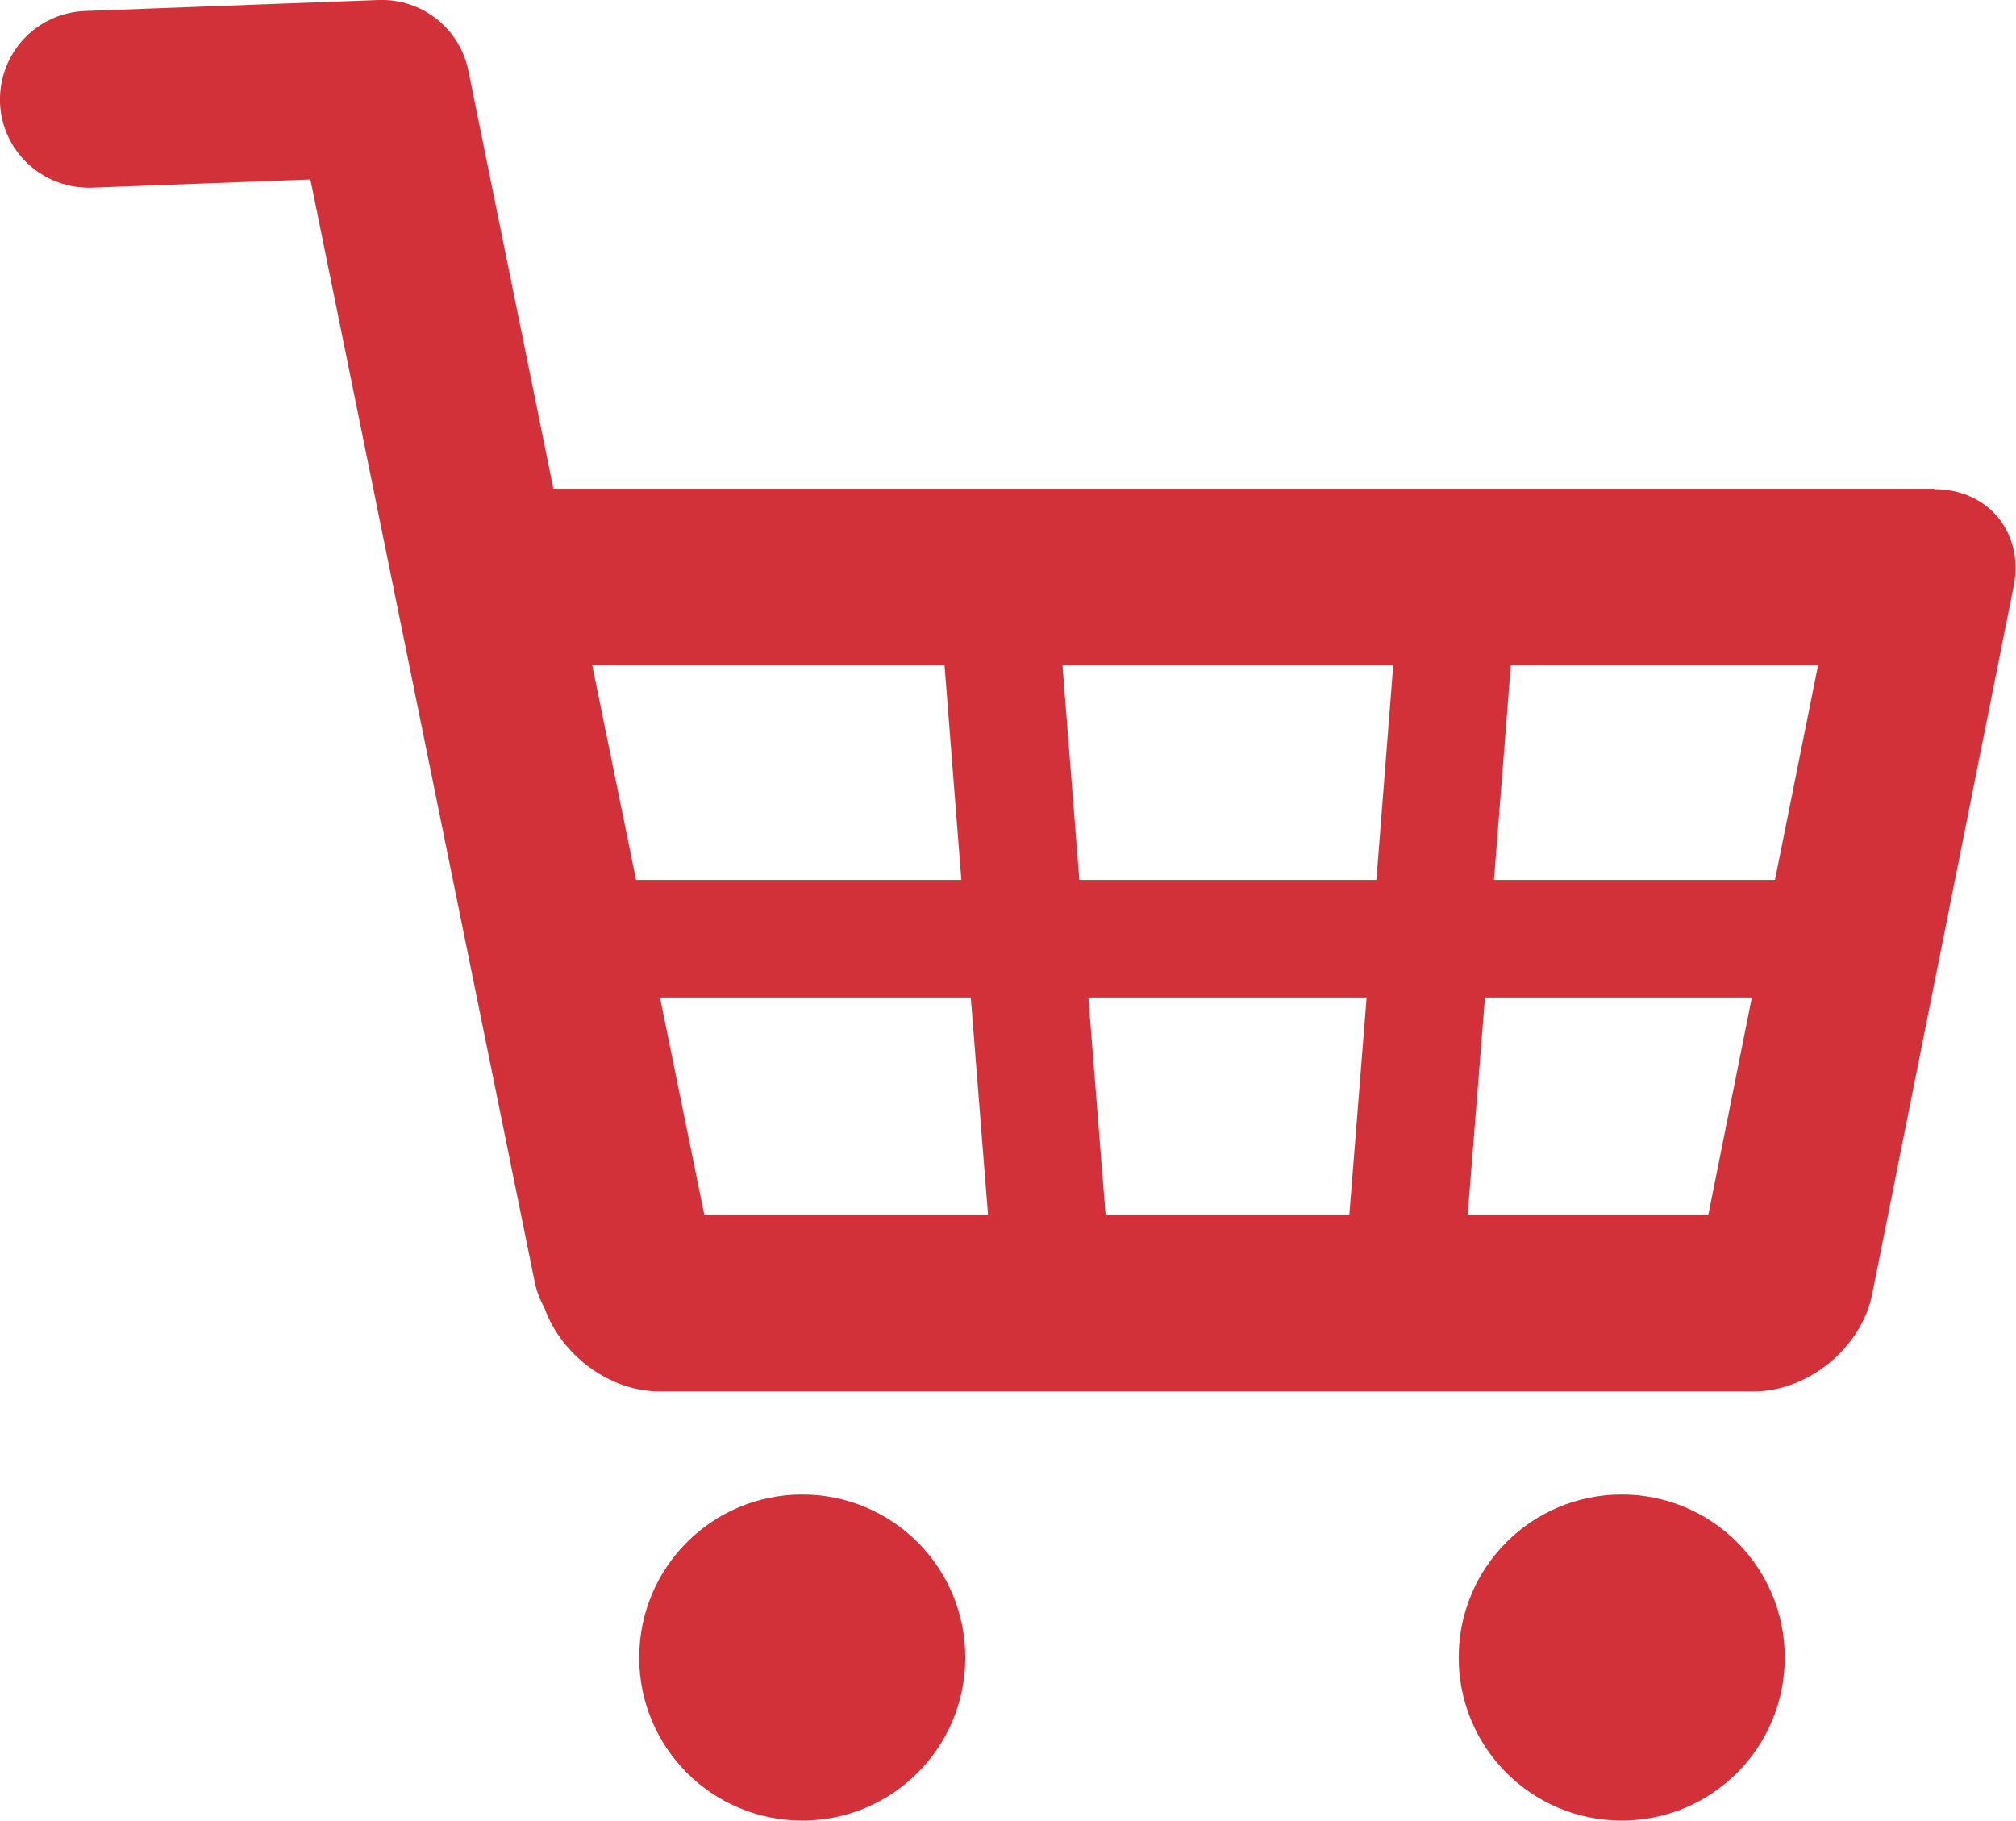
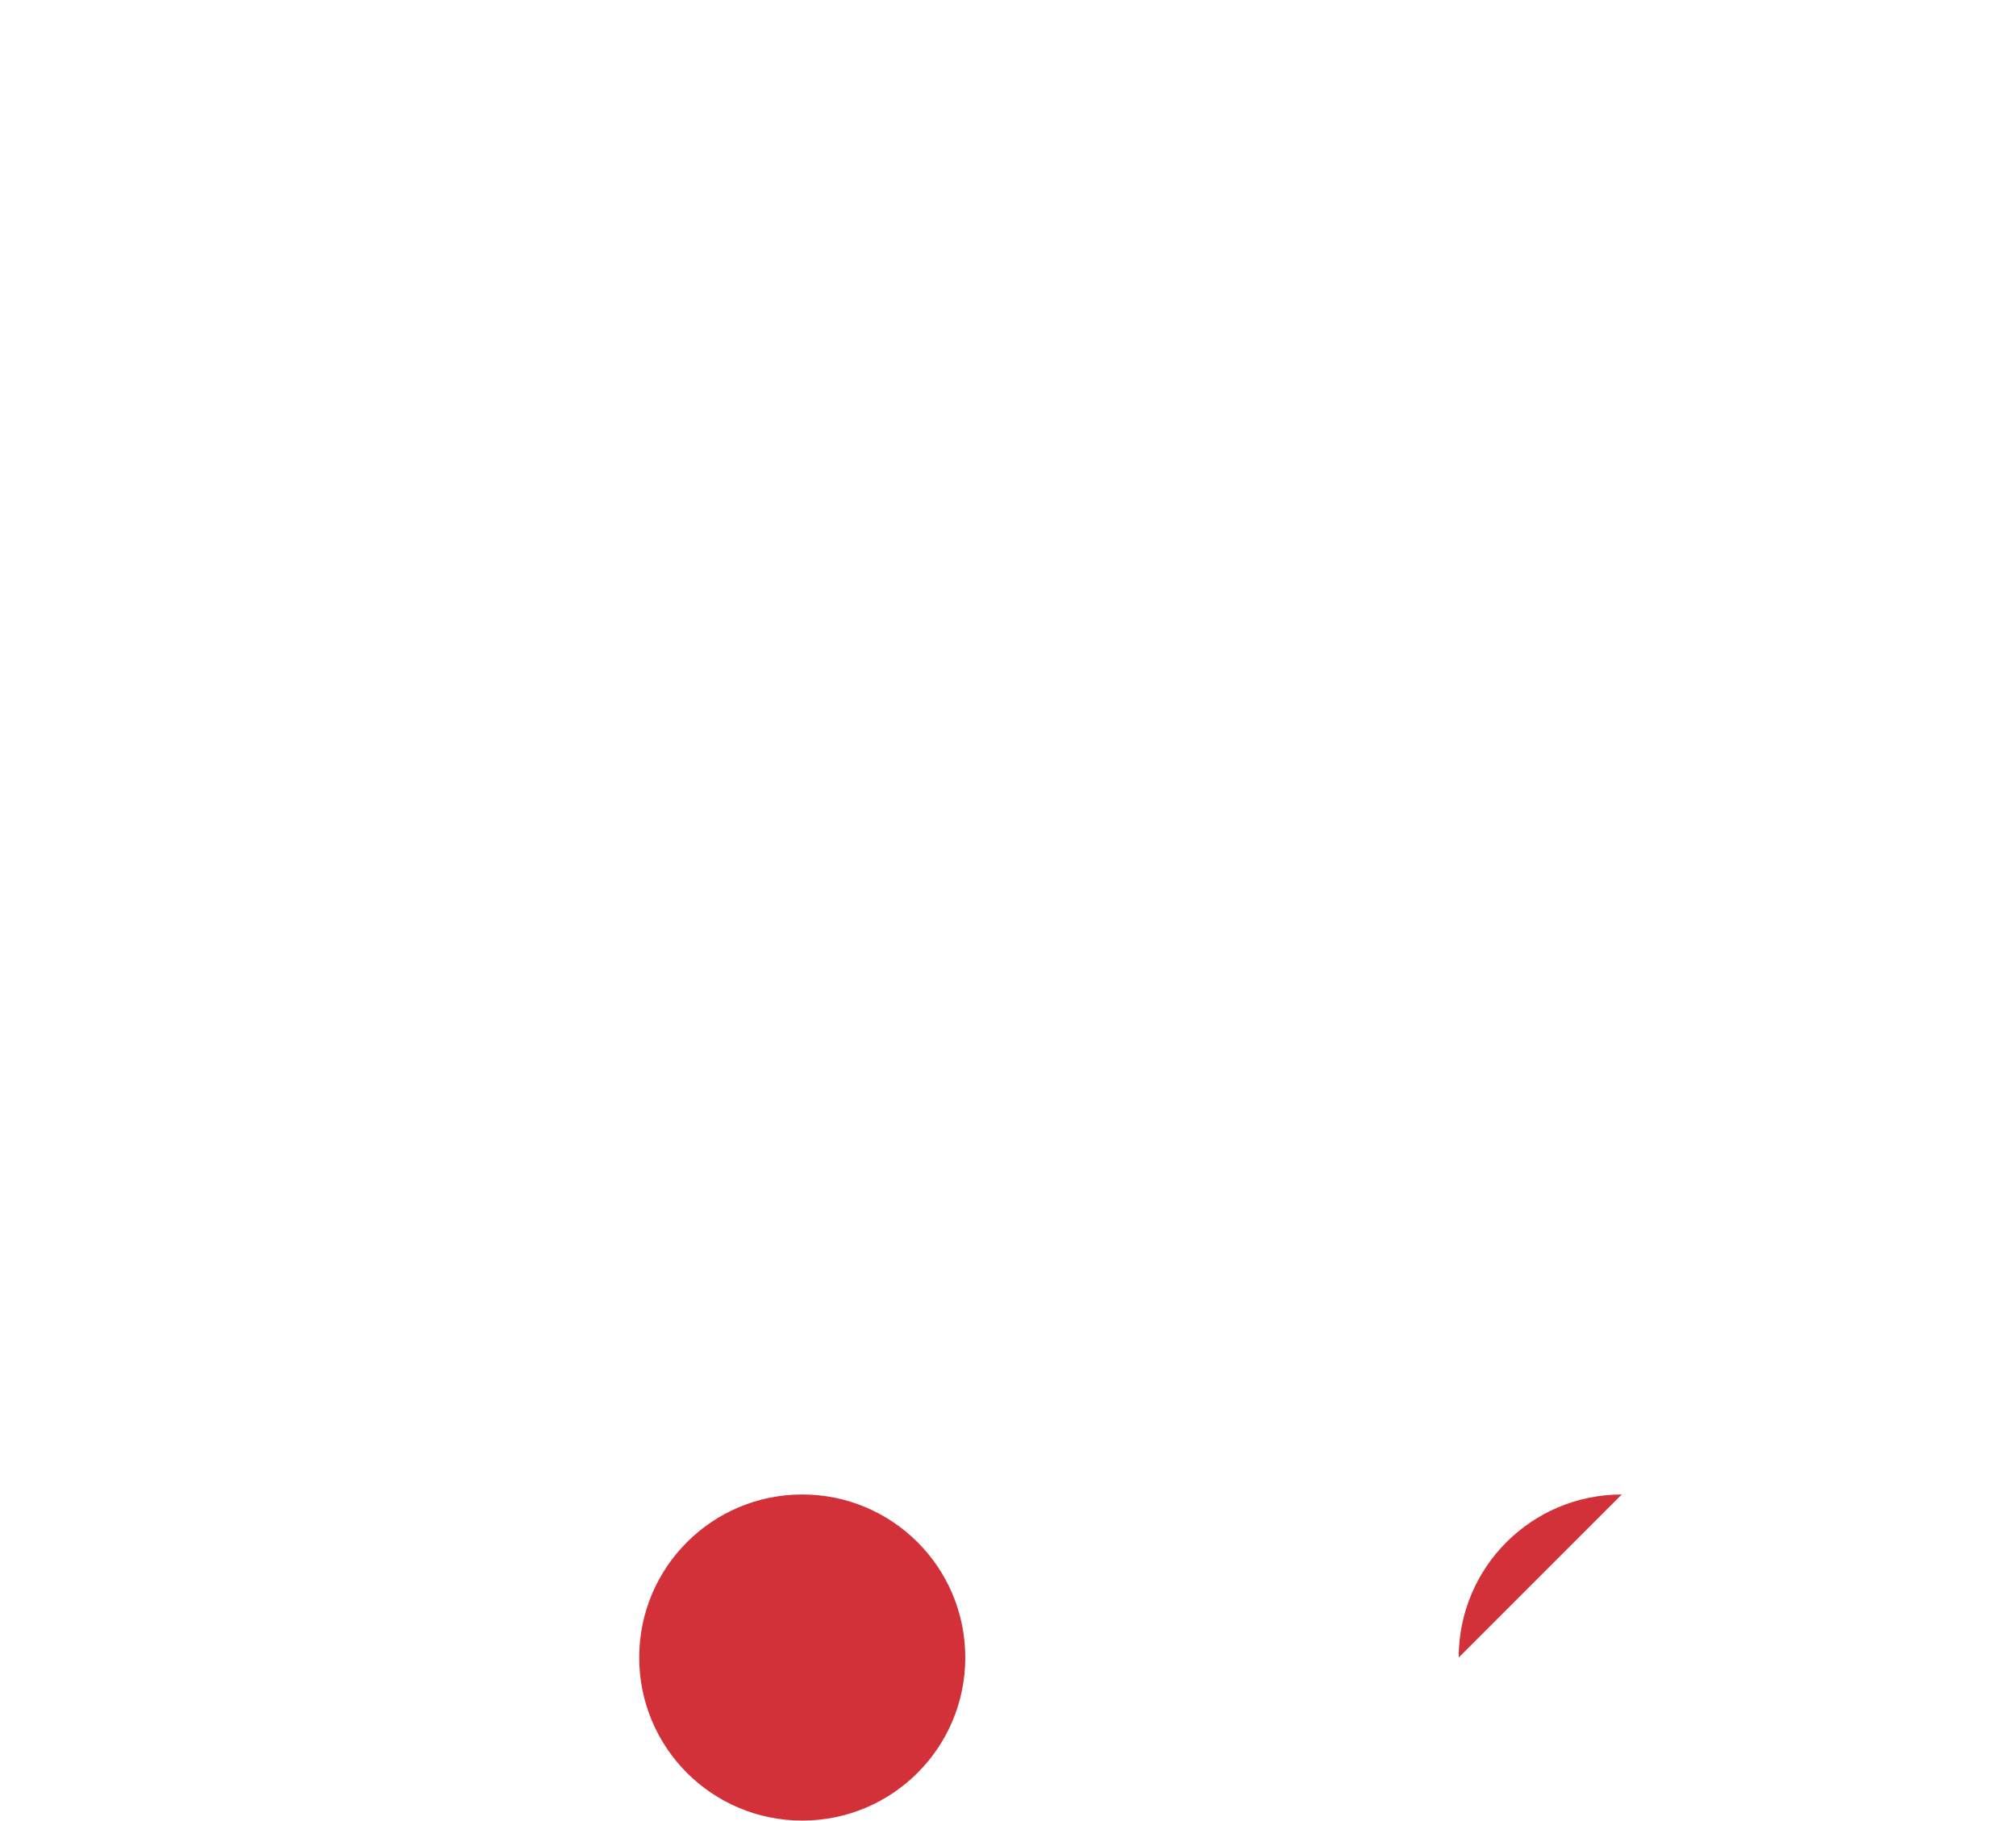
<svg xmlns="http://www.w3.org/2000/svg" viewBox="0 0 51.44 46.46">
  <defs>
    <style>.d{fill:#d3313a;}</style>
  </defs>
  <g id="a" />
  <g id="b">
    <g id="c">
      <g>
-         <path class="d" d="M49.36,12.47H14.12L11.95,1.8C11.73,.72,10.76-.04,9.66,0L2.17,.28C.92,.33-.04,1.37,0,2.62c.05,1.24,1.08,2.2,2.33,2.17l5.59-.21,5.73,28.16c.05,.23,.14,.45,.25,.65,.43,1.19,1.66,2.11,2.92,2.11h27.93c1.39,0,2.75-1.12,3.02-2.48l3.61-18.06c.27-1.36-.64-2.48-2.03-2.48Zm-4.06,9.98h-7.18l.43-5.48h7.84l-1.1,5.48Zm-27.33,8.54l-1.13-5.54h7.93l.44,5.54h-7.24Zm9.81-5.54h7.09l-.44,5.54h-6.22l-.44-5.54Zm-.24-3l-.43-5.48h8.44l-.43,5.48h-7.57Zm-3.44-5.48l.43,5.48h-8.3l-1.12-5.48h8.99Zm13.35,14.02l.44-5.54h6.81l-1.11,5.54h-6.14Z" />
        <path class="d" d="M20.47,38.13c-2.3,0-4.16,1.86-4.16,4.16s1.86,4.16,4.16,4.16,4.16-1.86,4.16-4.16-1.86-4.16-4.16-4.16Z" />
-         <path class="d" d="M41.38,38.13c-2.3,0-4.16,1.86-4.16,4.16s1.86,4.16,4.16,4.16,4.16-1.86,4.16-4.16-1.86-4.16-4.16-4.16Z" />
+         <path class="d" d="M41.38,38.13c-2.3,0-4.16,1.86-4.16,4.16Z" />
      </g>
    </g>
  </g>
</svg>